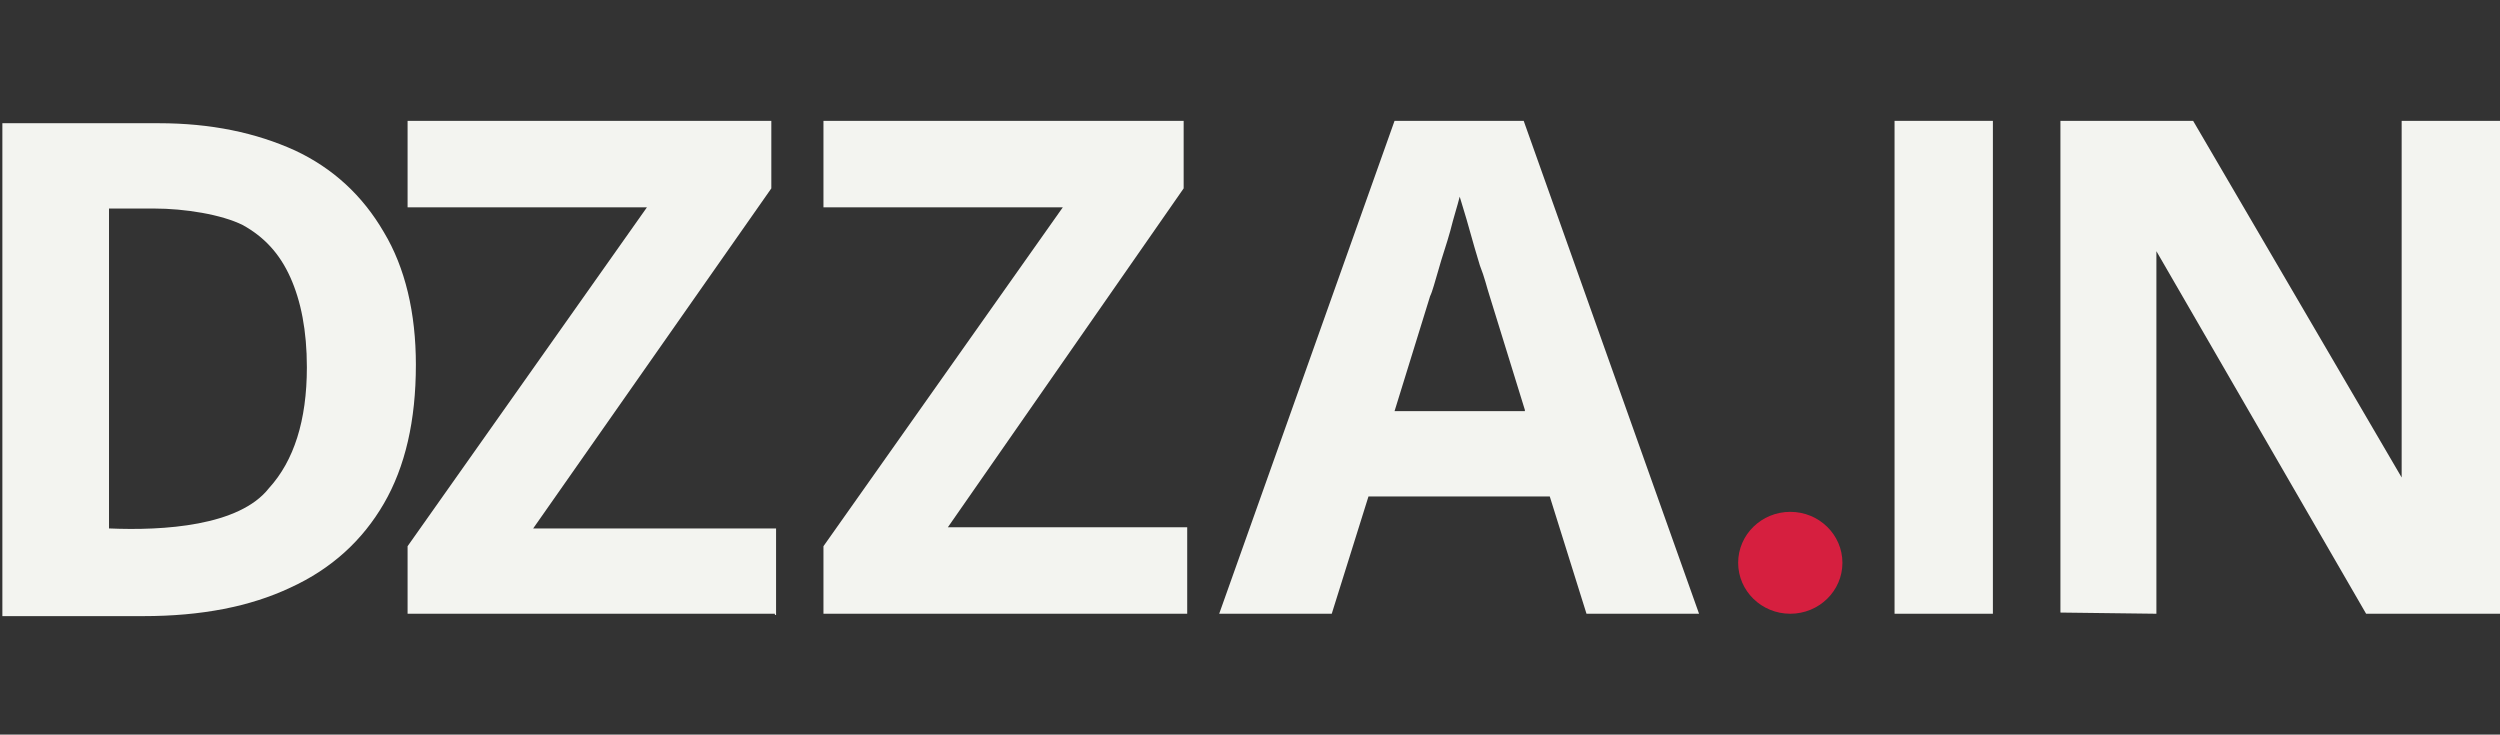
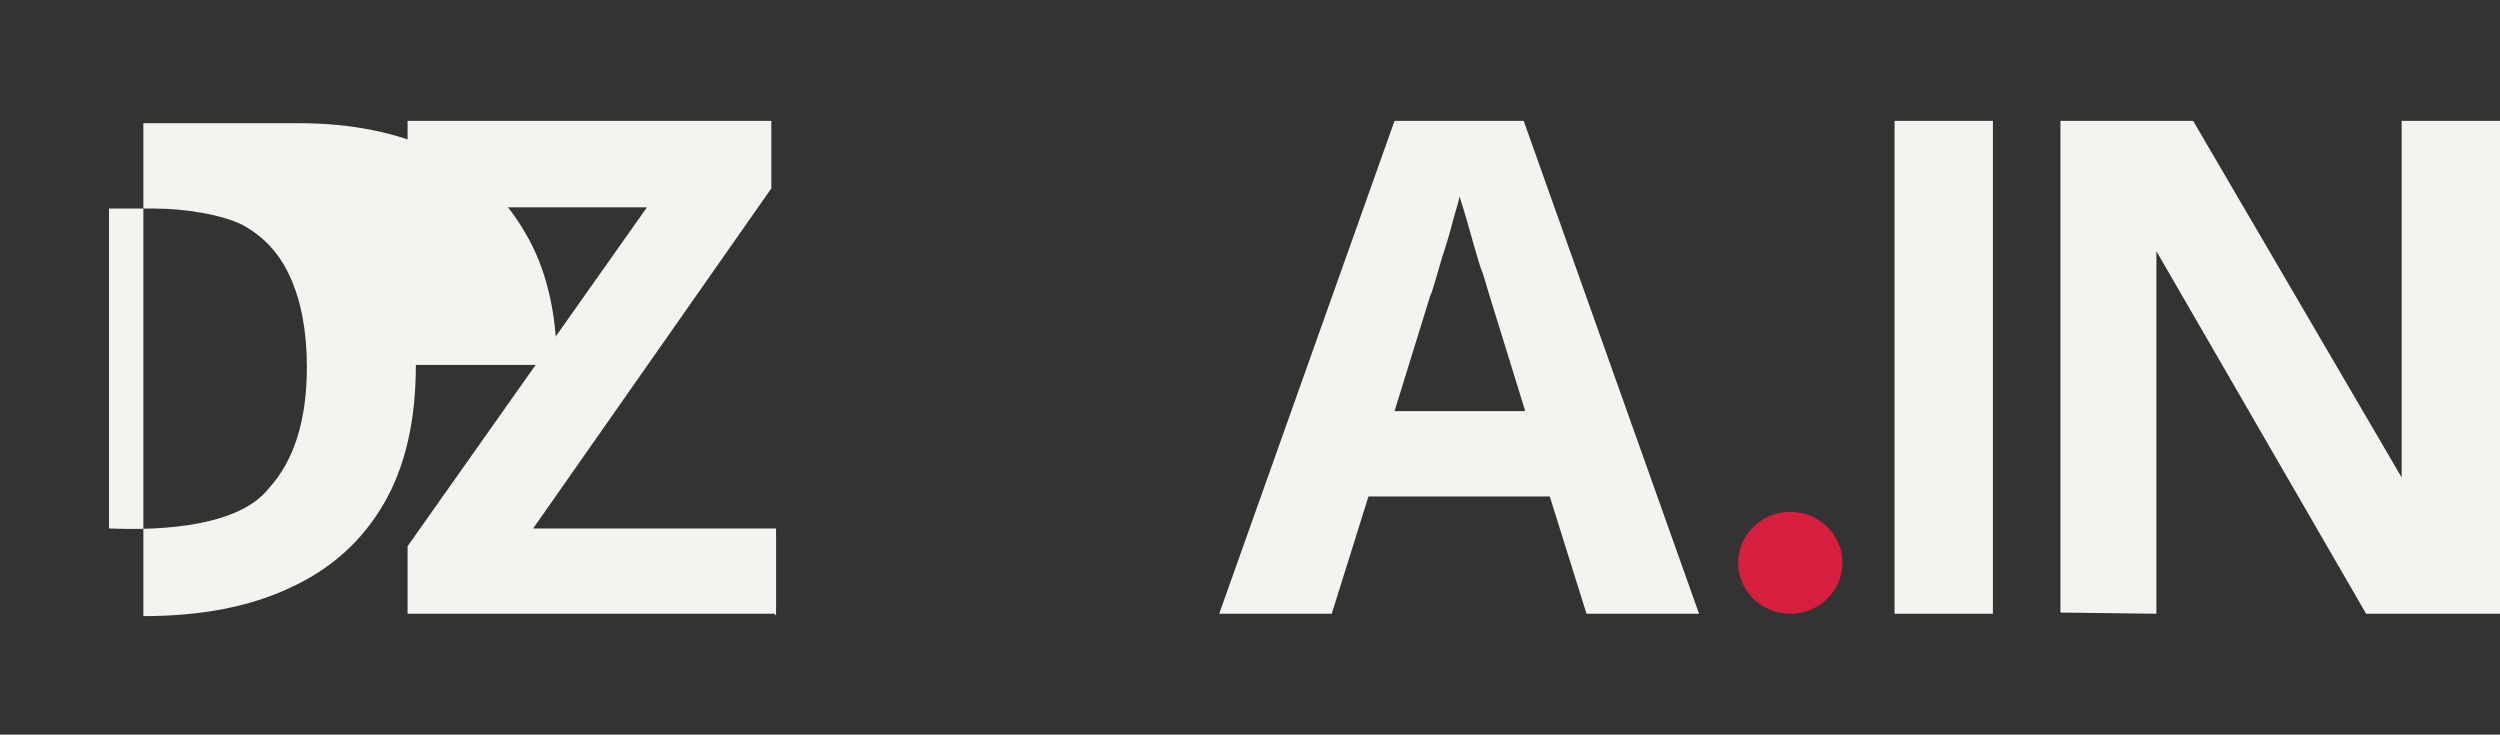
<svg xmlns="http://www.w3.org/2000/svg" id="Layer_1" version="1.1" viewBox="0 0 211 62">
  <rect x="0" y="0" width="211" height="62" fill="#333333" stroke="none" />
  <defs>
    <style>
      .st0 {
        fill: #f3f4f0;
      }

      .st1 {
        fill: #d61f3f;
      }
    </style>
  </defs>
-   <path class="st0" d="M35.1,30.8c0,4.7-.9,8.6-2.7,11.7s-4.4,5.5-7.9,7.1c-3.4,1.6-7.5,2.4-12.4,2.4H.2V10.4h13.2c4.4,0,8.2.8,11.5,2.3,3.2,1.5,5.7,3.8,7.5,6.9,1.8,3,2.7,6.8,2.7,11.2ZM25.9,31c0-3.1-.5-5.6-1.4-7.6s-2.2-3.4-4-4.4c-1.8-.9-4.9-1.4-7.5-1.4h-3.8v27c4.6.2,11-.2,13.5-3.4,2.1-2.3,3.2-5.7,3.2-10.2Z" />
-   <path class="st0" d="M100.2,51.8h-30.7v-5.7l20.2-28.6h-20.2v-7.3h30.4v5.7l-19.9,28.6h20.2v7.3Z" />
+   <path class="st0" d="M35.1,30.8c0,4.7-.9,8.6-2.7,11.7s-4.4,5.5-7.9,7.1c-3.4,1.6-7.5,2.4-12.4,2.4V10.4h13.2c4.4,0,8.2.8,11.5,2.3,3.2,1.5,5.7,3.8,7.5,6.9,1.8,3,2.7,6.8,2.7,11.2ZM25.9,31c0-3.1-.5-5.6-1.4-7.6s-2.2-3.4-4-4.4c-1.8-.9-4.9-1.4-7.5-1.4h-3.8v27c4.6.2,11-.2,13.5-3.4,2.1-2.3,3.2-5.7,3.2-10.2Z" />
  <path class="st0" d="M133.9,51.8l-3.1-9.9h-15.3l-3.1,9.9h-9.5l14.8-41.6h10.9l14.8,41.6s-9.5,0-9.5,0ZM128.7,34.6l-3-9.7c-.2-.6-.4-1.5-.8-2.5-.3-1-.6-2-.9-3.1s-.6-2-.8-2.7c-.2.8-.5,1.7-.8,2.9-.3,1.1-.7,2.2-1,3.3-.3,1-.5,1.8-.7,2.2l-3,9.7h11Z" />
  <path class="st0" d="M159.9,51.8V10.2h8.3v41.6h-8.3Z" />
  <polygon class="st0" points="211 10.2 211 51.8 199.7 51.8 182 21.2 182 51.8 173.9 51.7 173.9 10.2 185.1 10.2 202.7 40.3 202.7 10.2 211 10.2" />
  <path class="st0" d="M65.4,51.8h-31v-5.7l20.2-28.6h-20.2v-7.3h30.7v5.7l-20.1,28.7h20.5v7.3h-.1Z" />
  <ellipse class="st1" cx="151.1" cy="47.5" rx="4.4" ry="4.3" />
</svg>